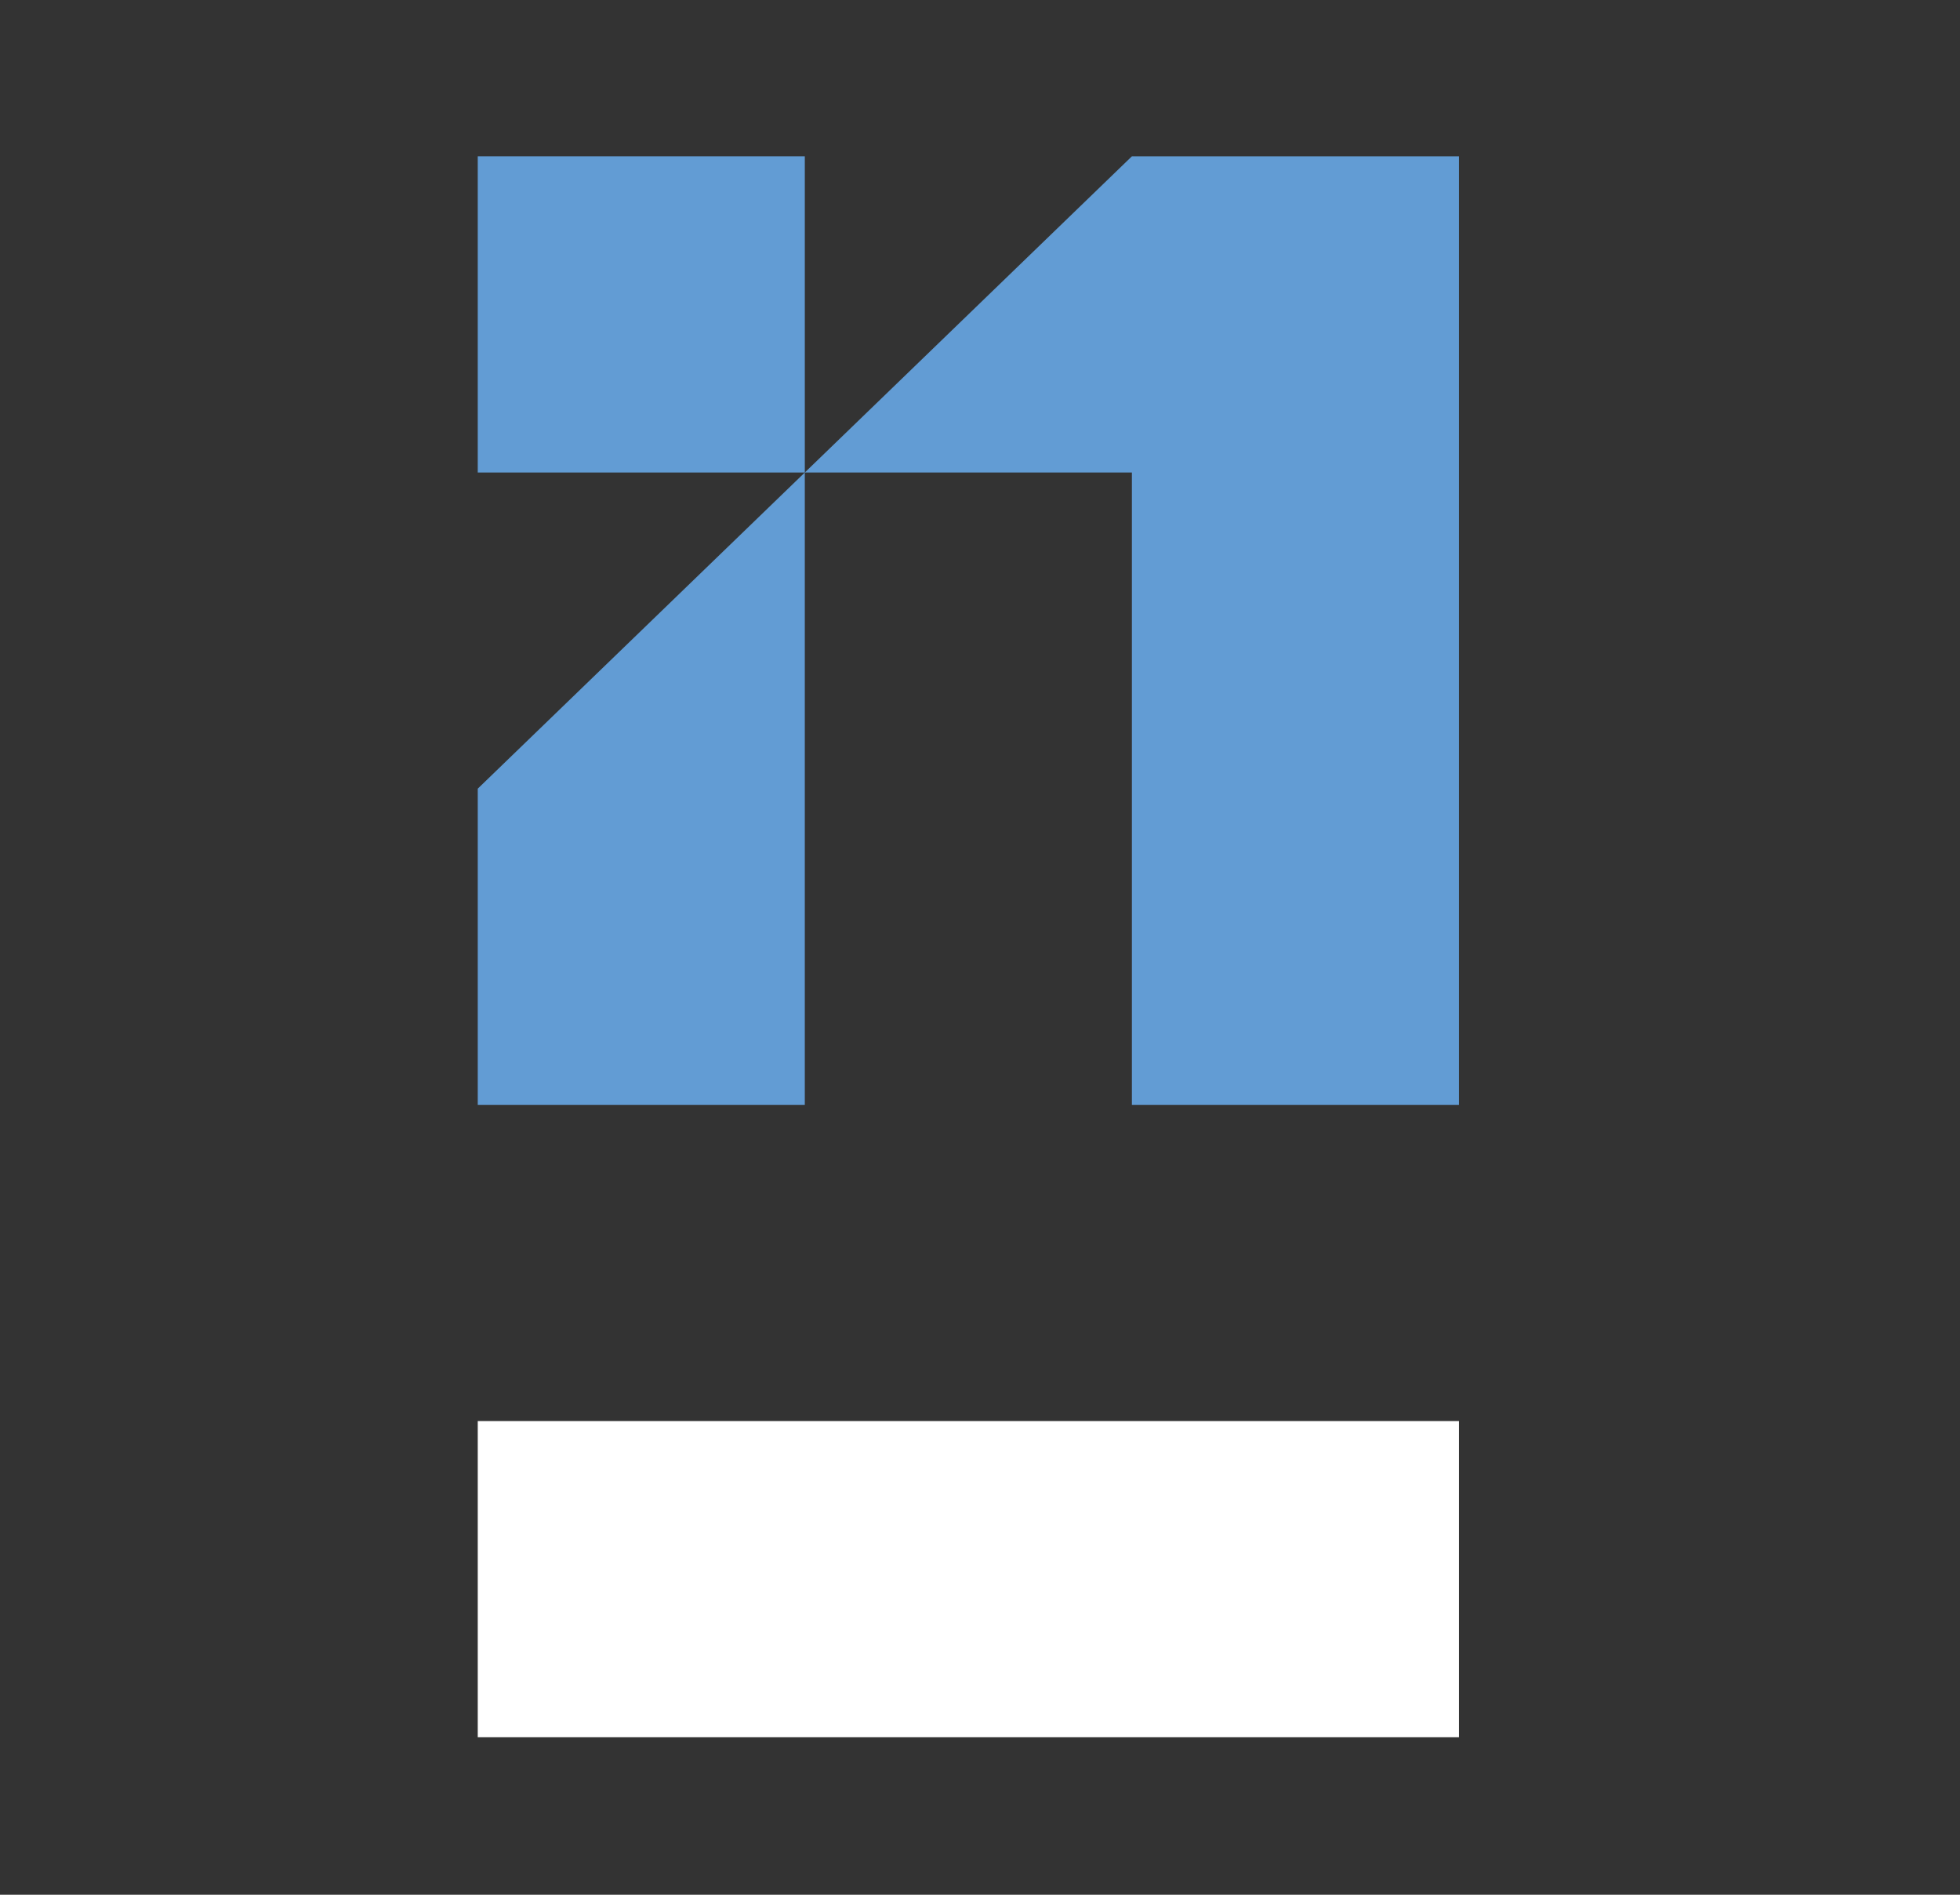
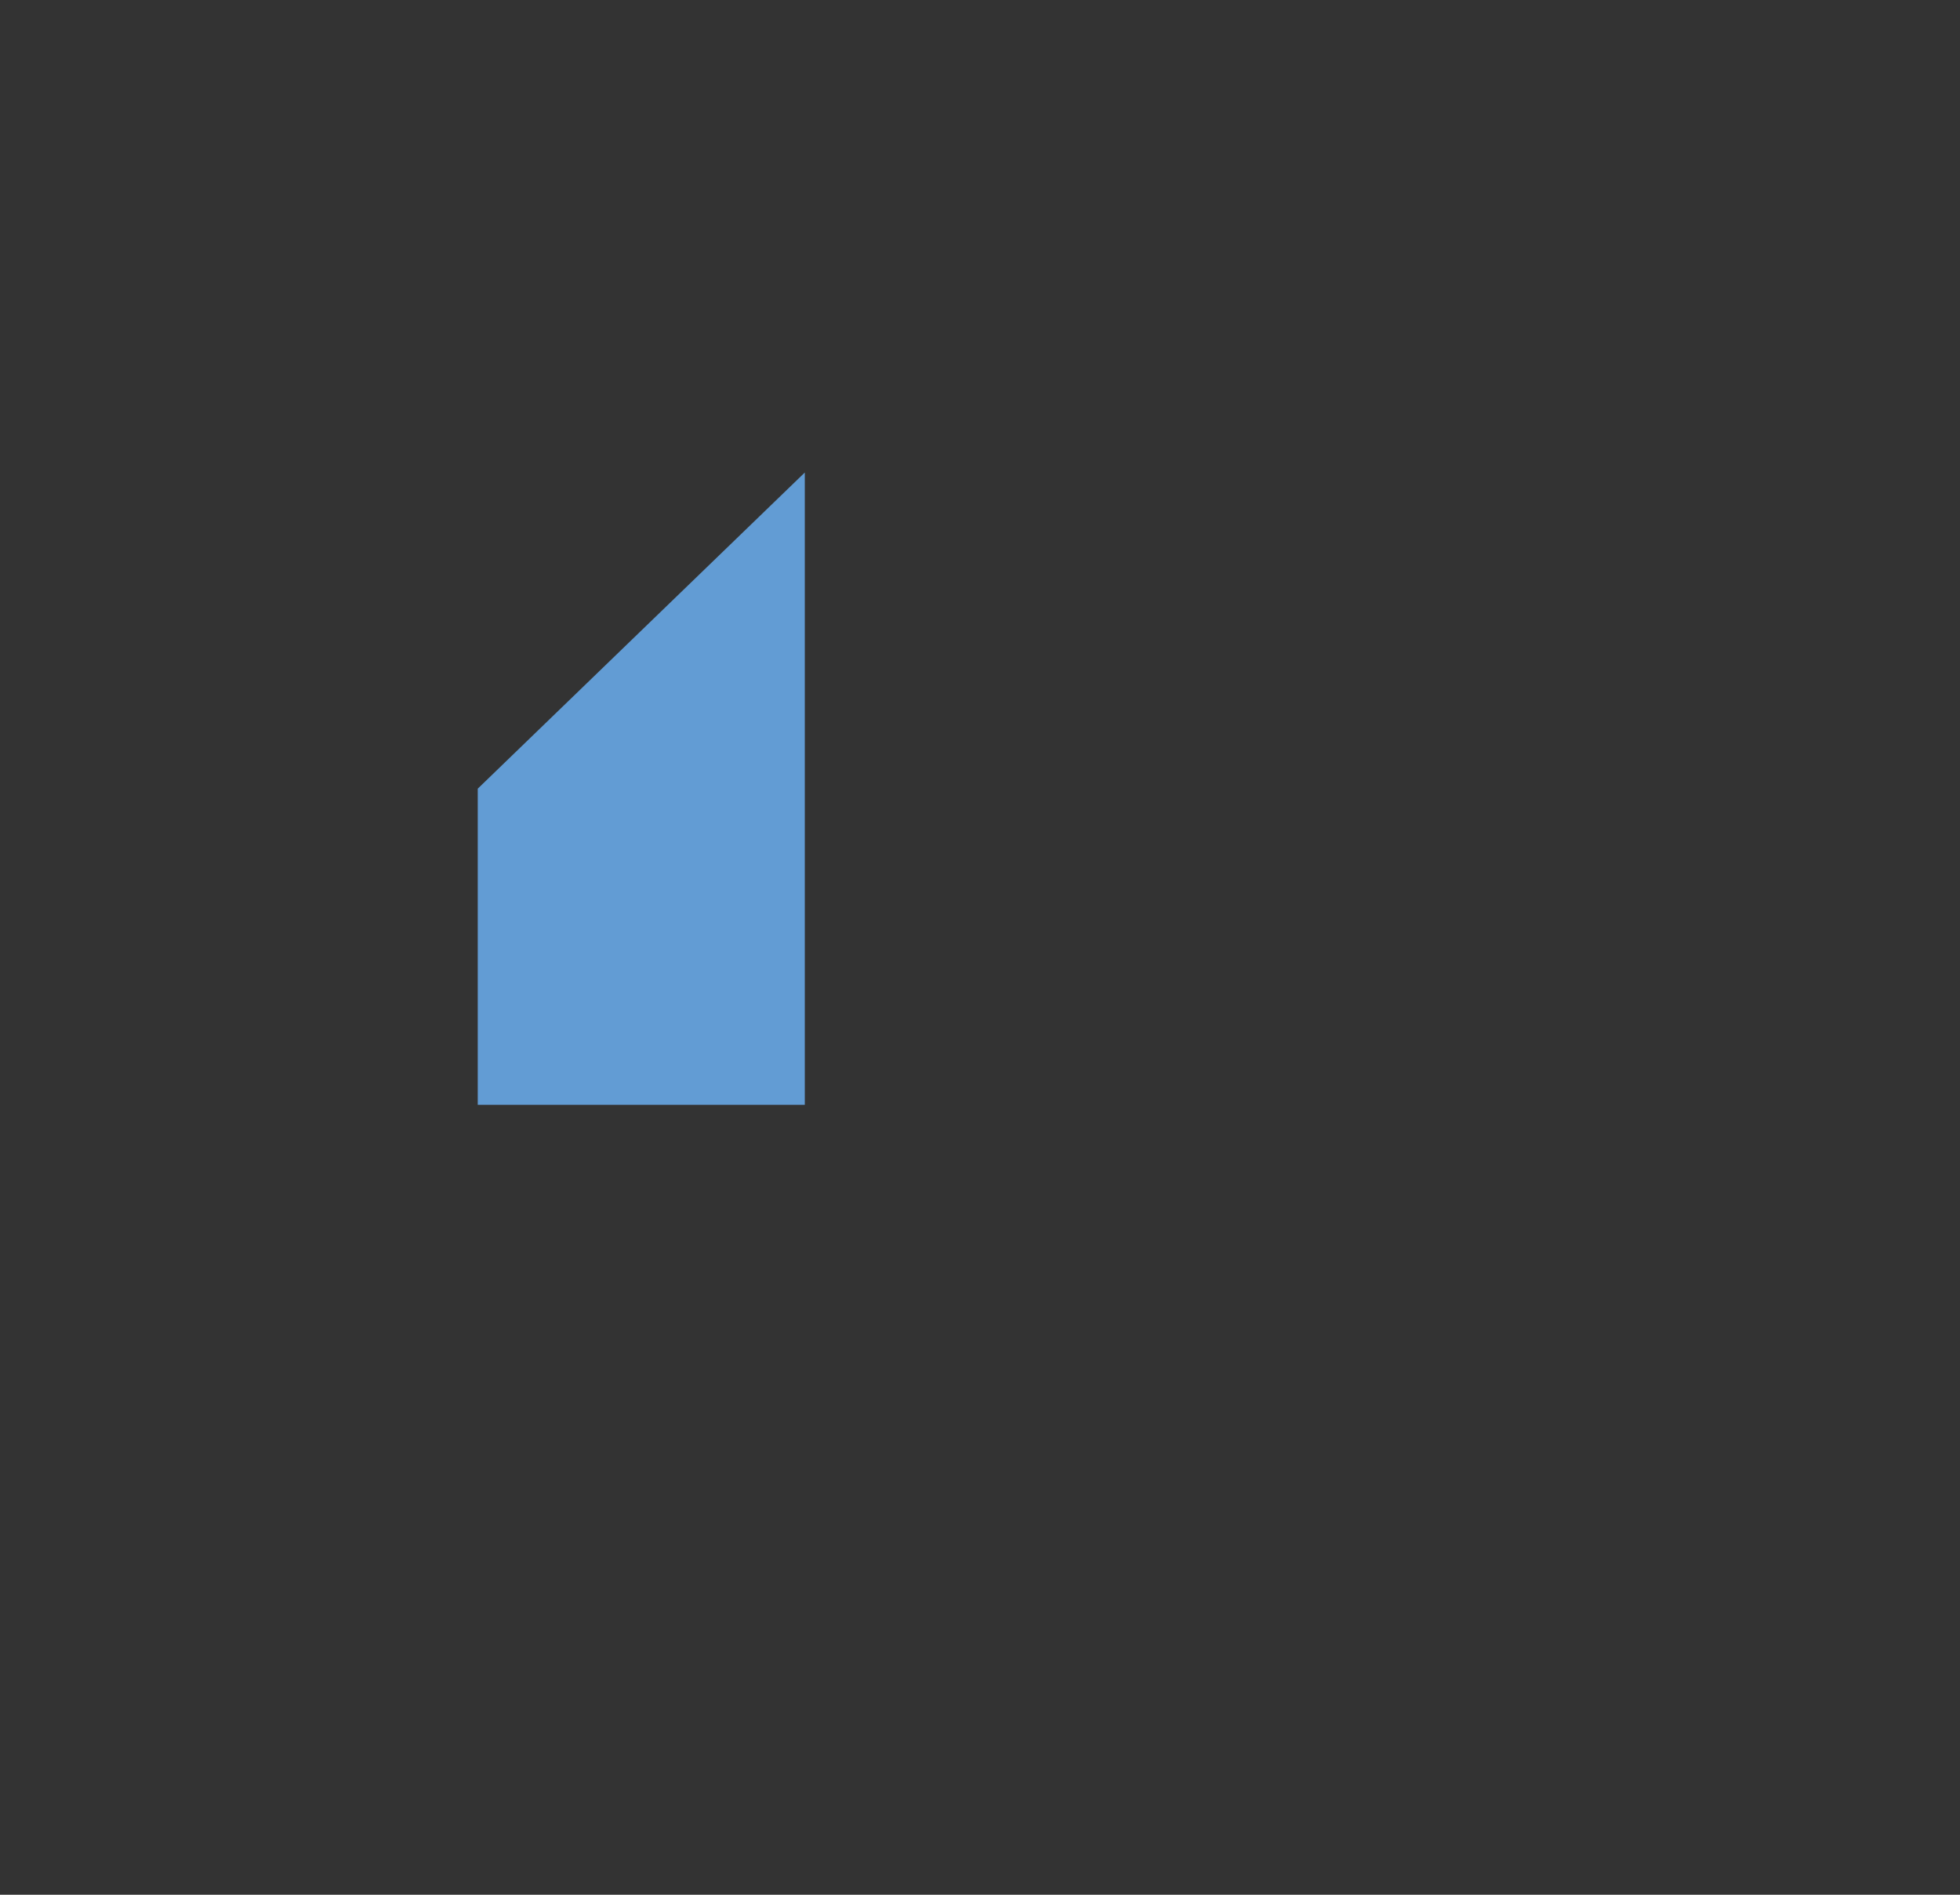
<svg xmlns="http://www.w3.org/2000/svg" width="60" height="58" viewBox="0 0 60 58" fill="none">
  <rect x="0" y="0" width="60" height="58" fill="#333333" stroke="none" />
-   <path d="M34.65 43.5H24.637H14.625V53.179H24.637H34.65H44.663V43.5H34.65Z" fill="white" />
-   <path d="M24.637 4.785H14.625V14.464H24.637V4.785Z" fill="#629CD4" />
  <path d="M14.625 33.821H24.637V24.142V14.464L14.625 24.142V33.821Z" fill="#629CD4" />
-   <path d="M34.65 4.785L24.637 14.464H34.65V24.142V33.821H44.663V24.142V14.464V4.785H34.65Z" fill="#629CD4" />
</svg>